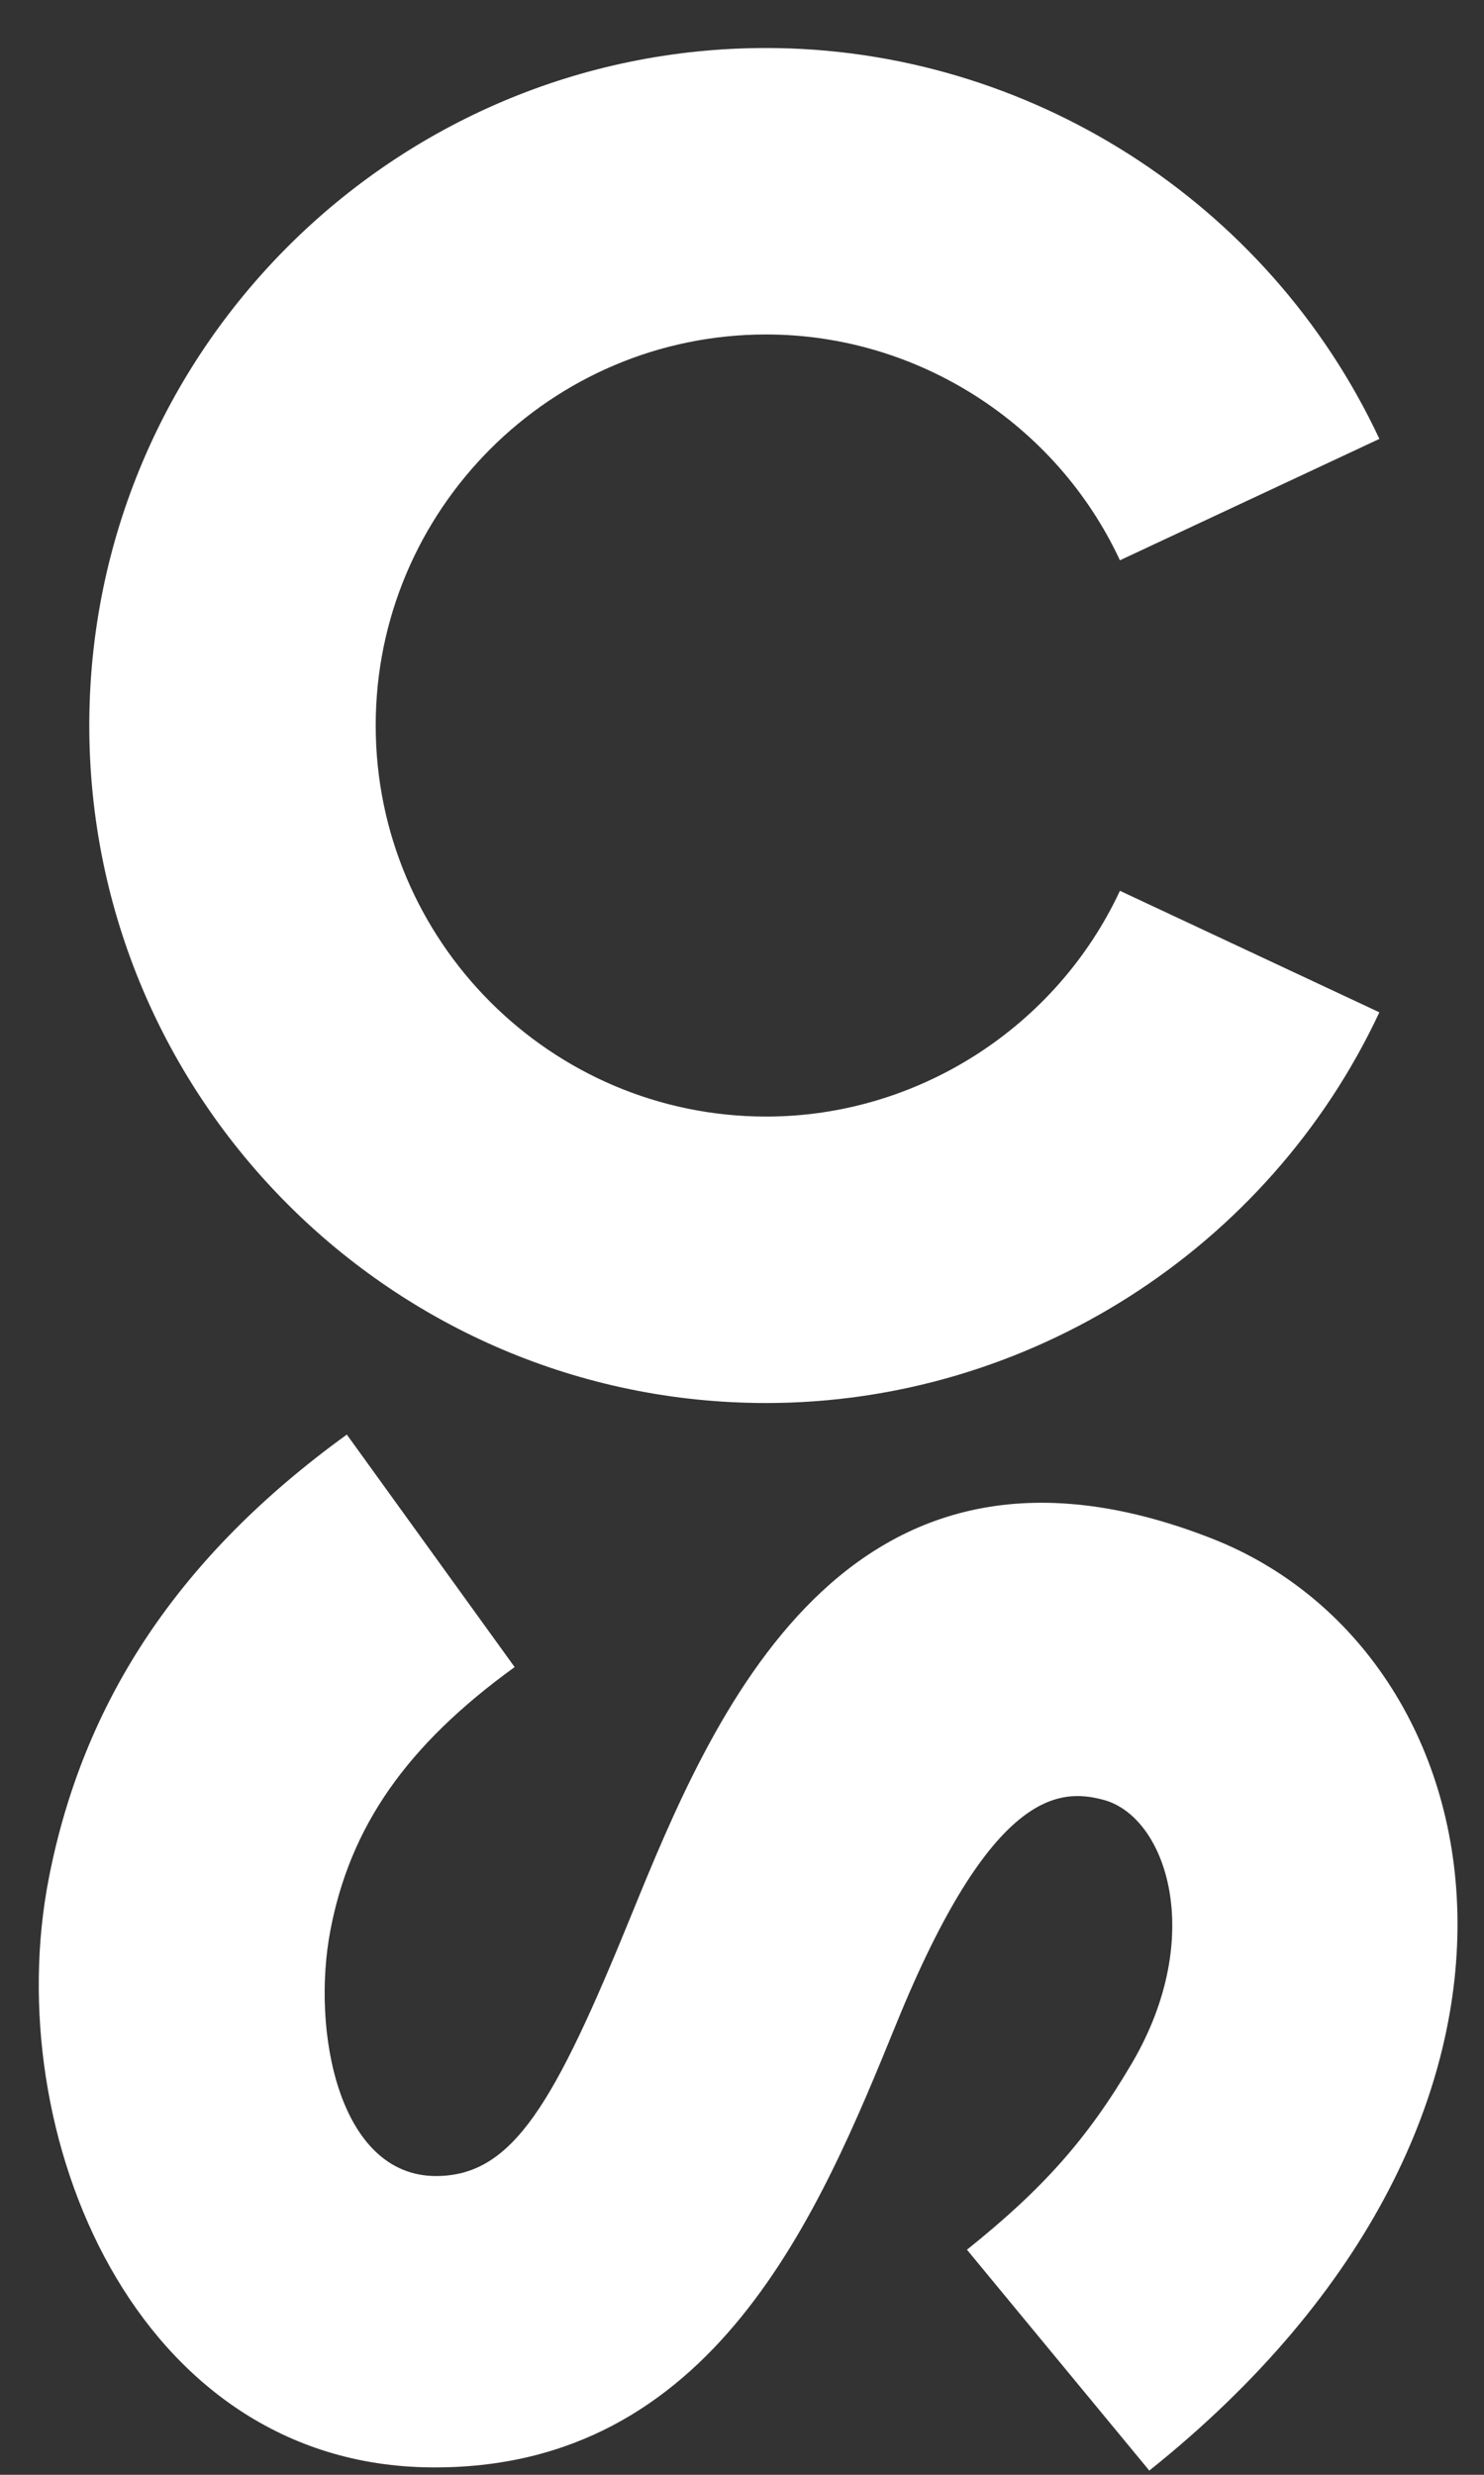
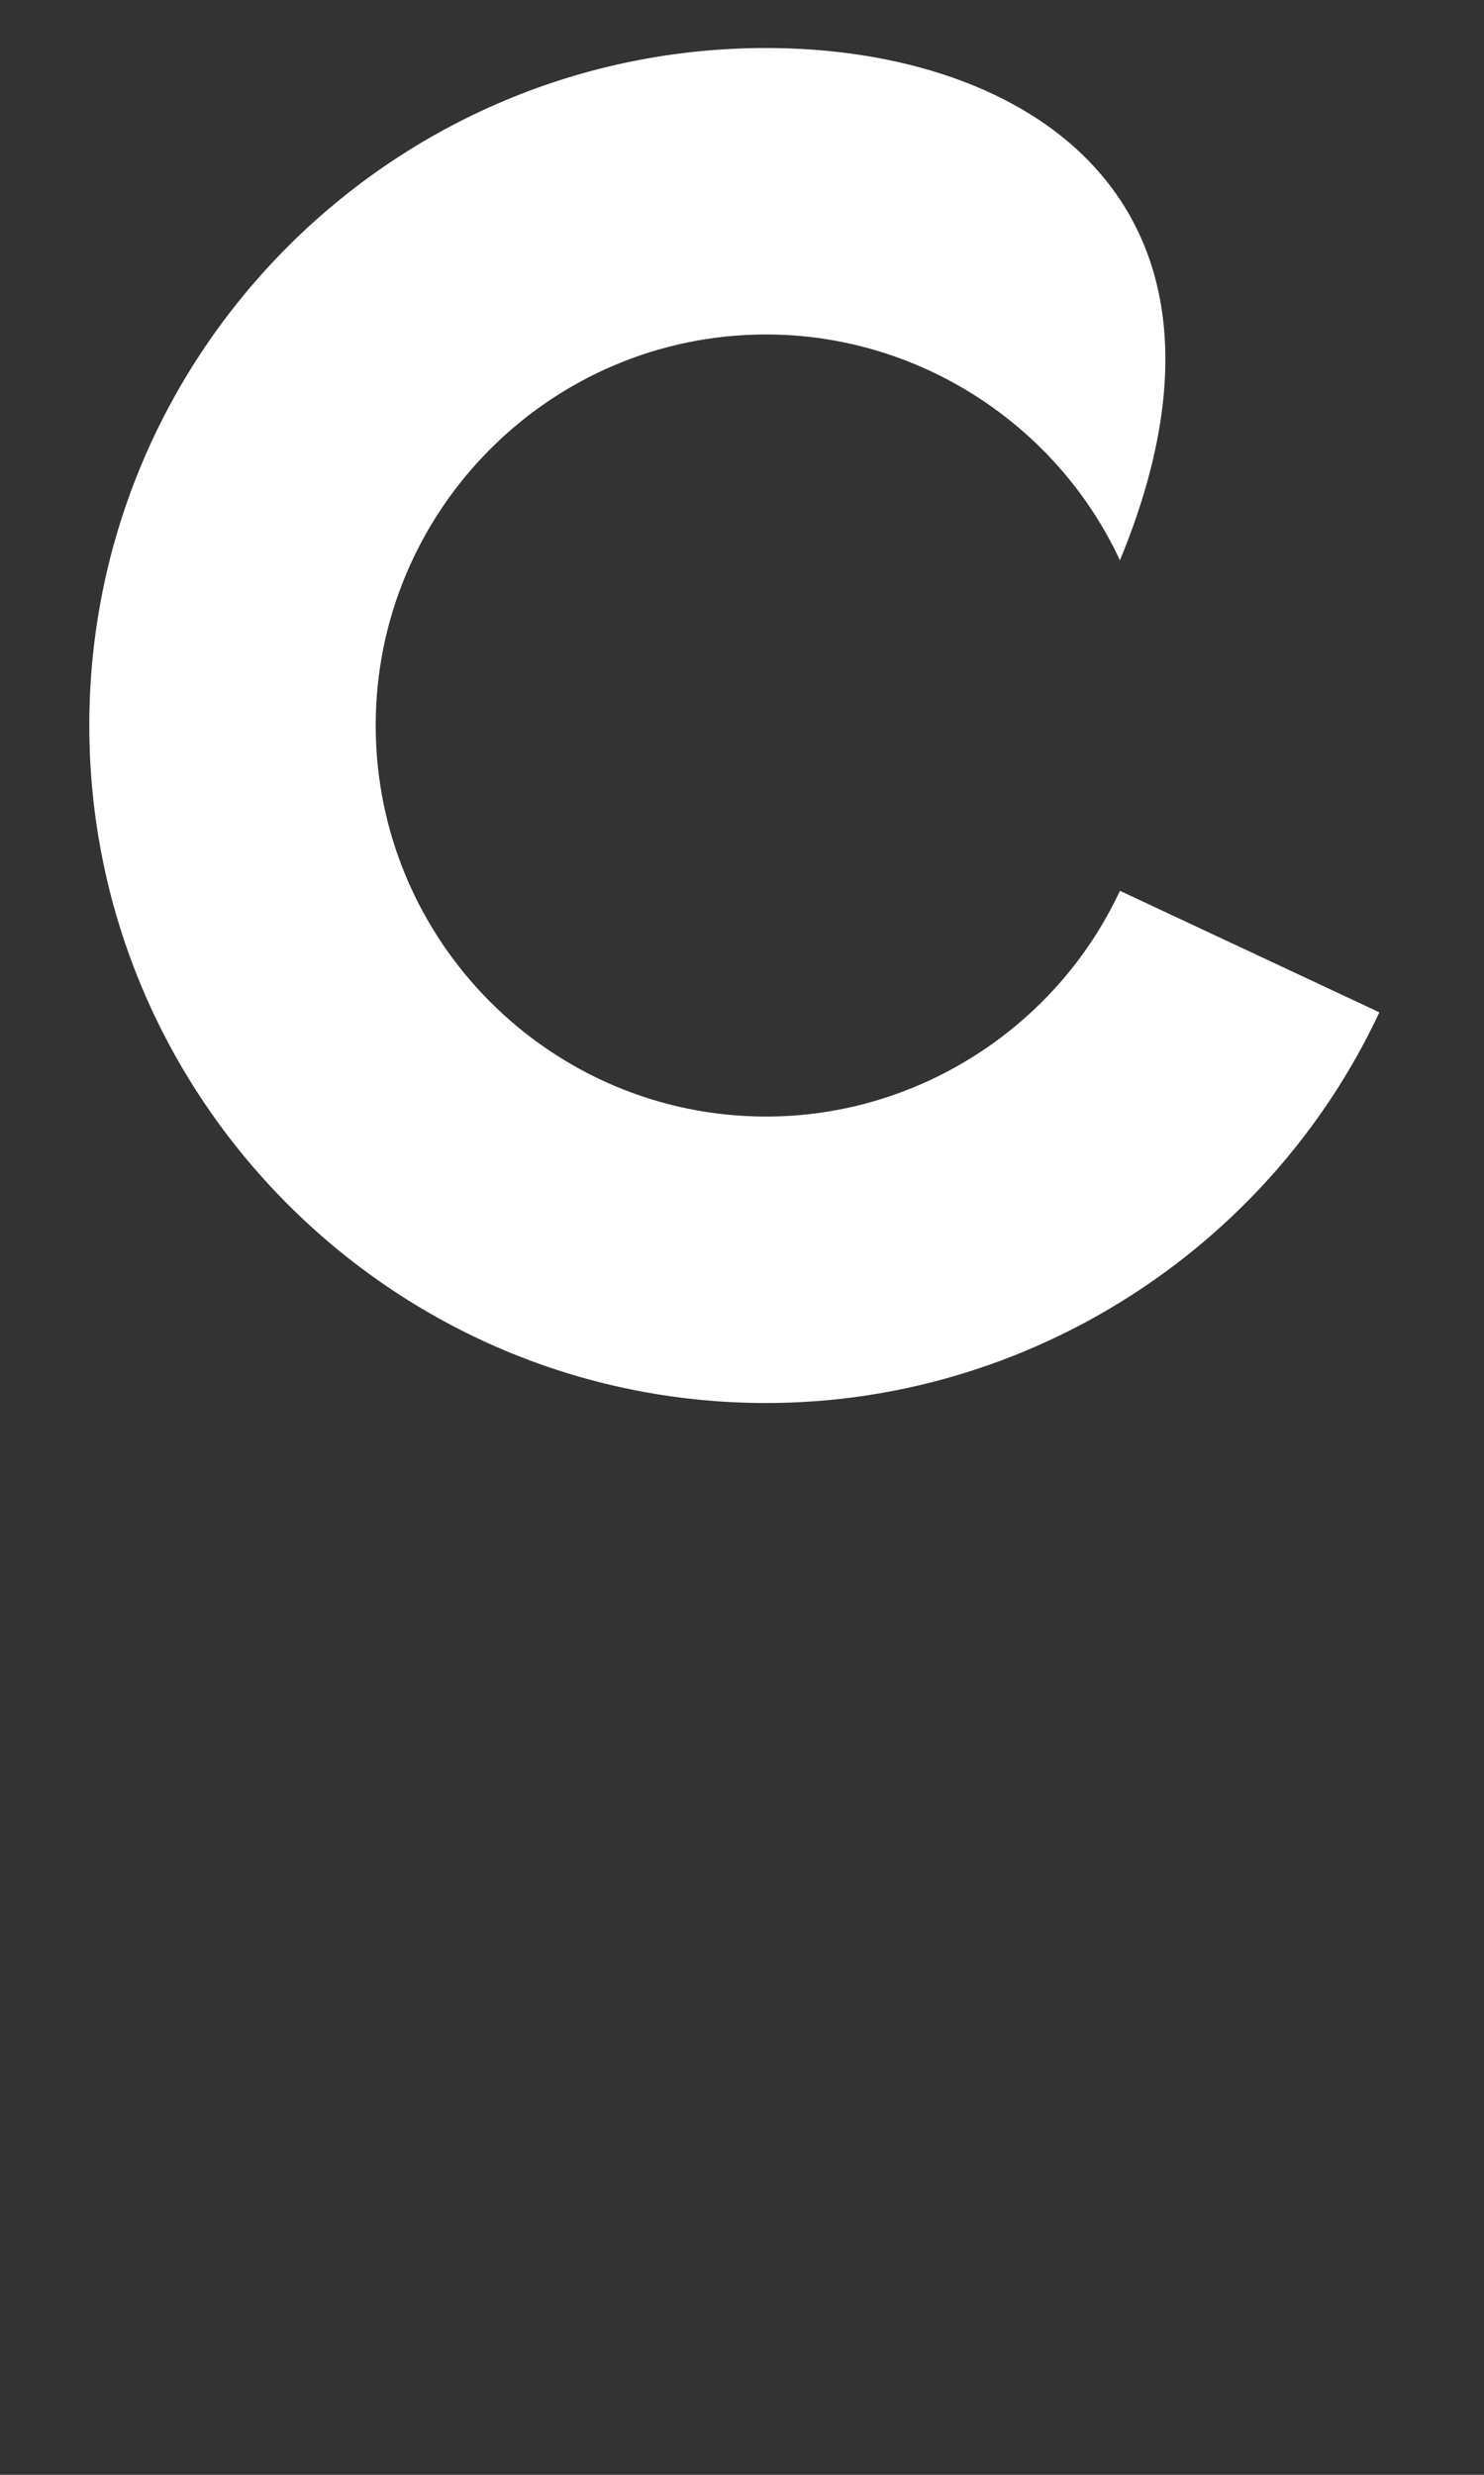
<svg xmlns="http://www.w3.org/2000/svg" width="24px" height="40px" viewBox="0 0 24 40" version="1.1">
  <rect x="0" y="0" width="24" height="40" fill="#333333" stroke="none" />
  <title>Calgary_Stampede_Logo</title>
  <g id="Design" stroke="none" stroke-width="1" fill="none" fill-rule="evenodd">
    <g id="CS_Desktop_Nav" transform="translate(-44, -1973)" fill="#FFFFFF" fill-rule="nonzero">
      <g id="Group-11-Copy-4" transform="translate(0, 1953)">
        <g id="Calgary_Stampede_Logo" transform="translate(44, 20)">
-           <path d="M1.444,11.725 C1.444,17.766 6.356,22.677 12.391,22.677 C16.621,22.677 20.512,20.197 22.308,16.362 L18.112,14.398 C17.078,16.613 14.831,18.047 12.391,18.047 C8.909,18.047 6.076,15.211 6.076,11.725 C6.076,8.242 8.909,5.406 12.391,5.406 C14.831,5.406 17.078,6.838 18.112,9.056 L22.308,7.094 C20.512,3.256 16.621,0.776 12.391,0.776 C6.356,0.776 1.444,5.685 1.444,11.725" id="Path" />
-           <path d="M19.589,24.863 C13.641,22.542 11.495,27.806 10.211,30.952 C8.972,33.987 8.303,35.171 7.051,35.171 C5.471,35.171 5.032,32.808 5.345,31.191 C5.666,29.522 6.571,28.212 8.323,26.945 L5.609,23.187 C2.89,25.154 1.349,27.494 0.79,30.355 C-0.017,34.484 2.188,39.838 6.967,39.88 C11.557,39.922 13.257,35.745 14.5,32.699 C16.039,28.925 17.135,28.899 17.851,29.092 C18.861,29.367 19.509,31.29 18.311,33.339 C17.587,34.574 16.857,35.387 15.638,36.362 L18.587,39.932 C25.815,34.159 24.312,26.707 19.589,24.863" id="Shape" />
+           <path d="M1.444,11.725 C1.444,17.766 6.356,22.677 12.391,22.677 C16.621,22.677 20.512,20.197 22.308,16.362 L18.112,14.398 C17.078,16.613 14.831,18.047 12.391,18.047 C8.909,18.047 6.076,15.211 6.076,11.725 C6.076,8.242 8.909,5.406 12.391,5.406 C14.831,5.406 17.078,6.838 18.112,9.056 C20.512,3.256 16.621,0.776 12.391,0.776 C6.356,0.776 1.444,5.685 1.444,11.725" id="Path" />
        </g>
      </g>
    </g>
  </g>
</svg>